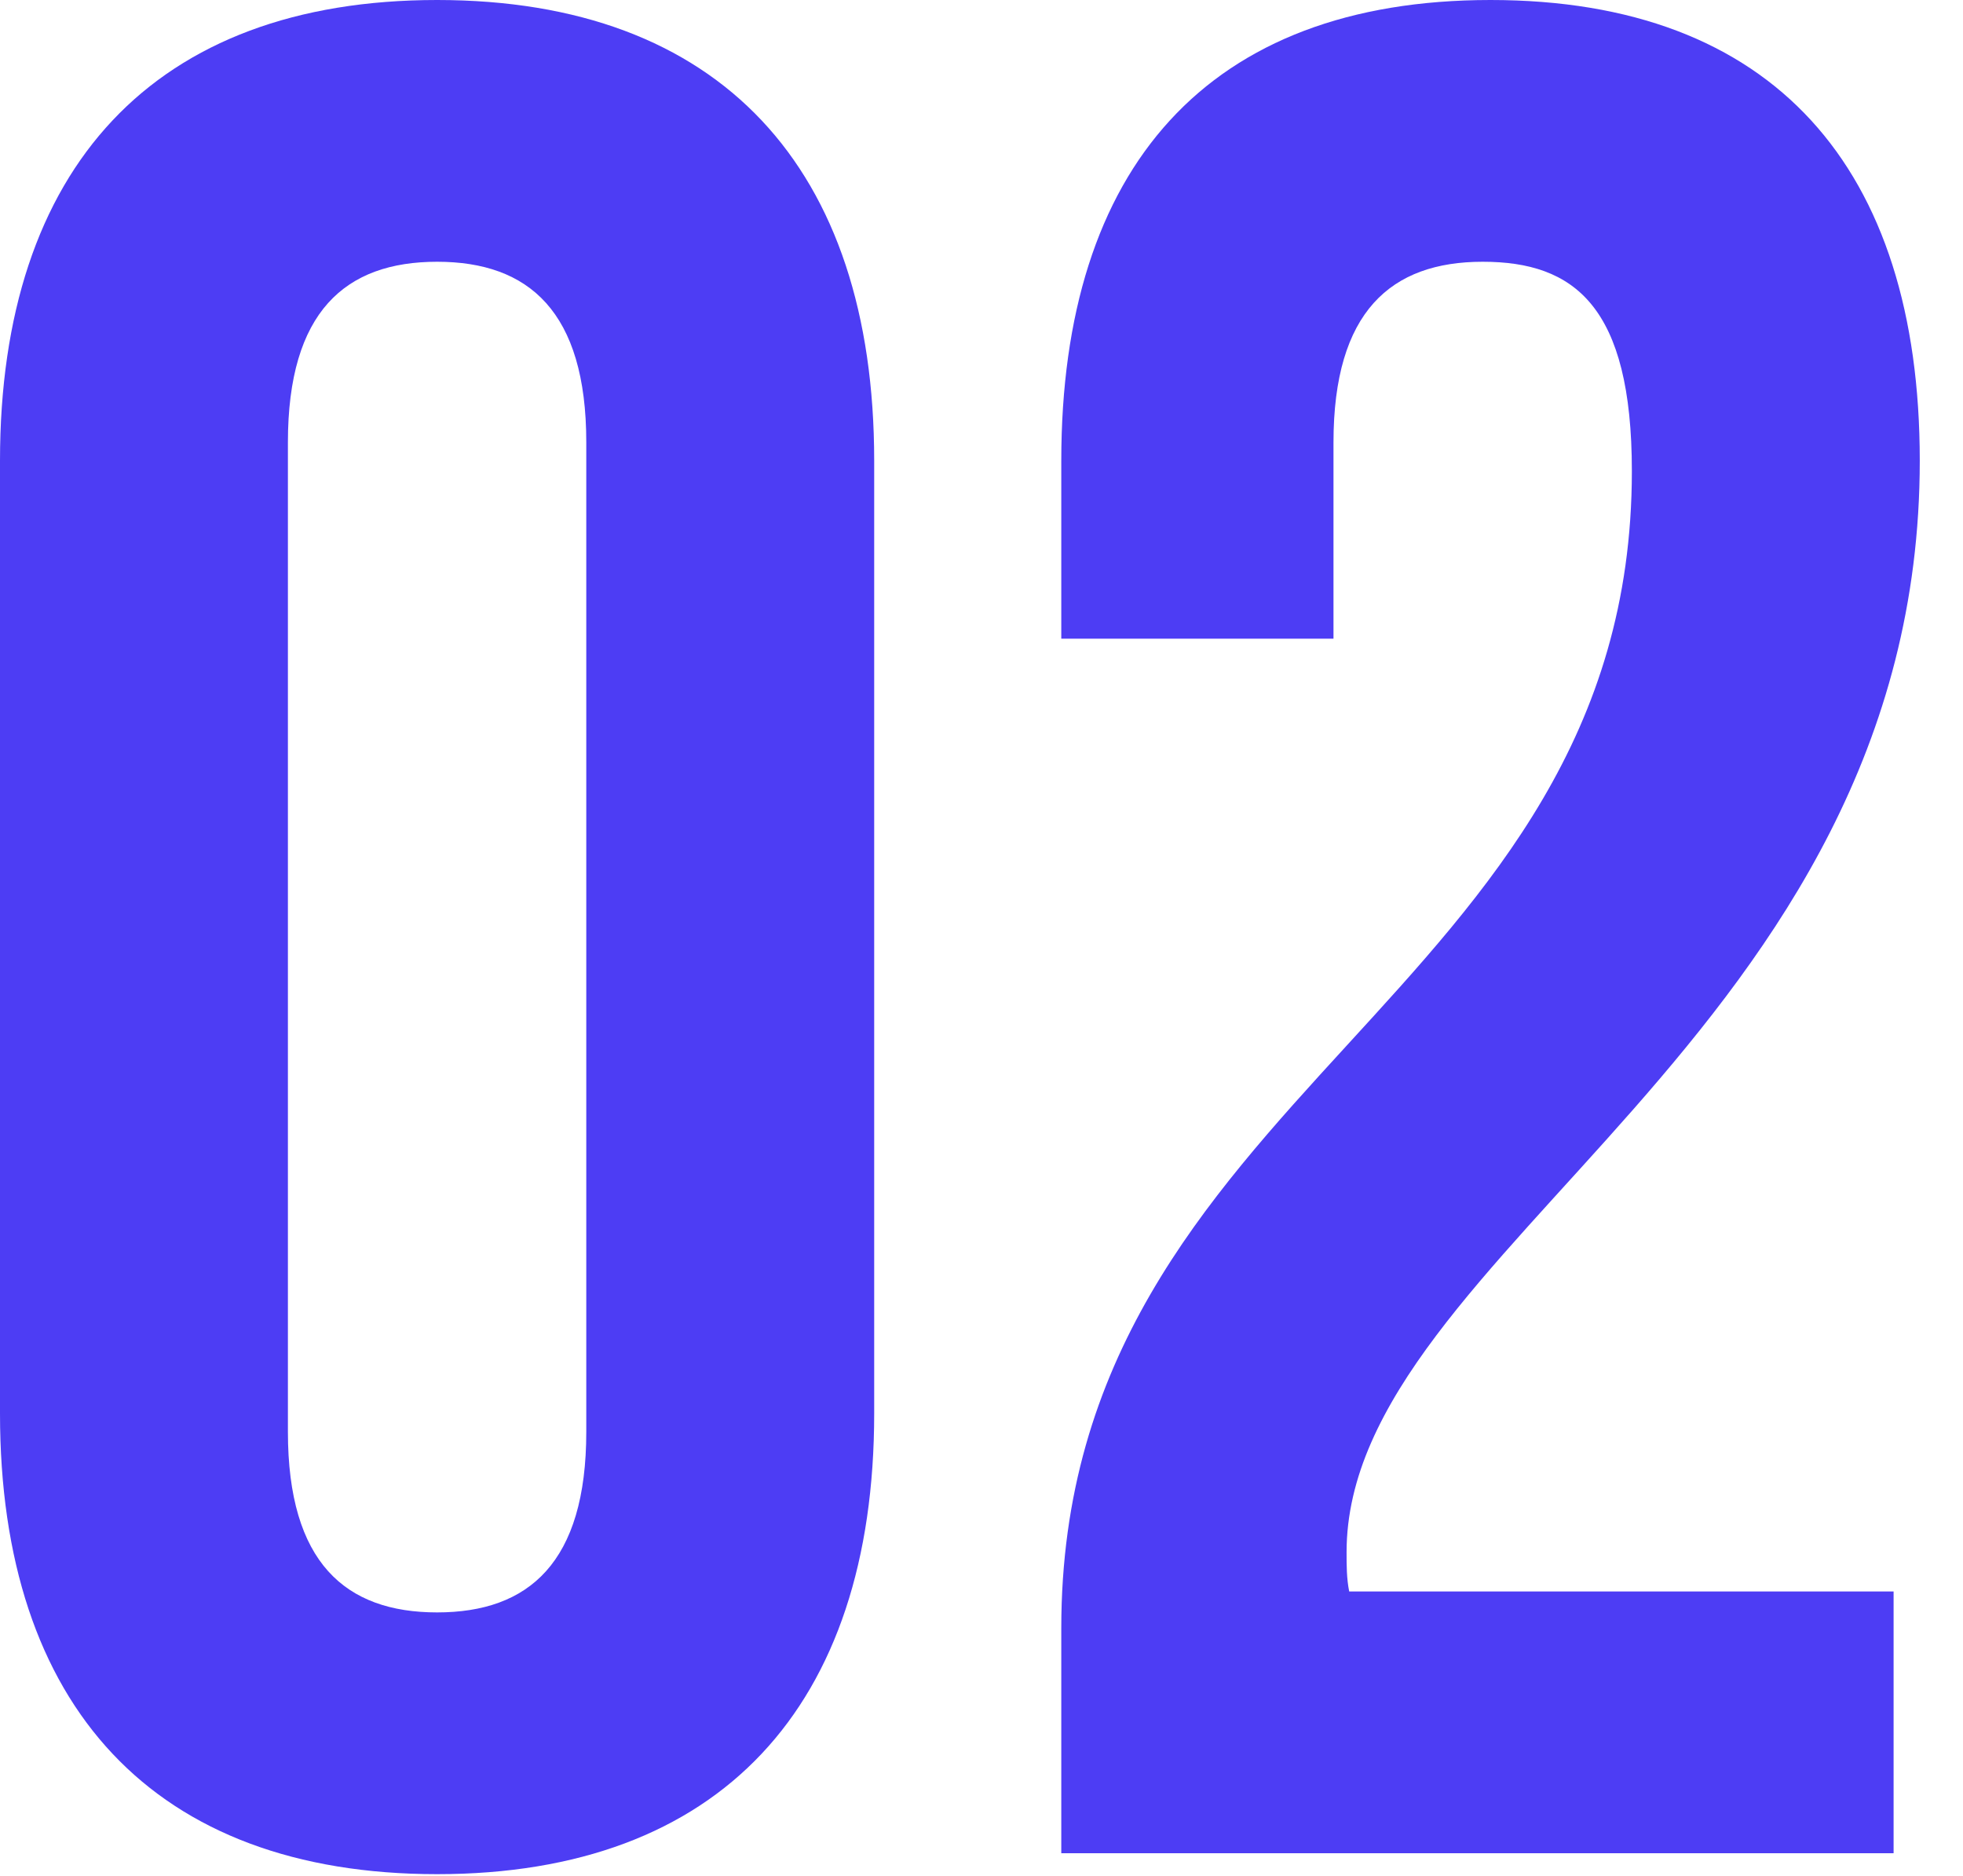
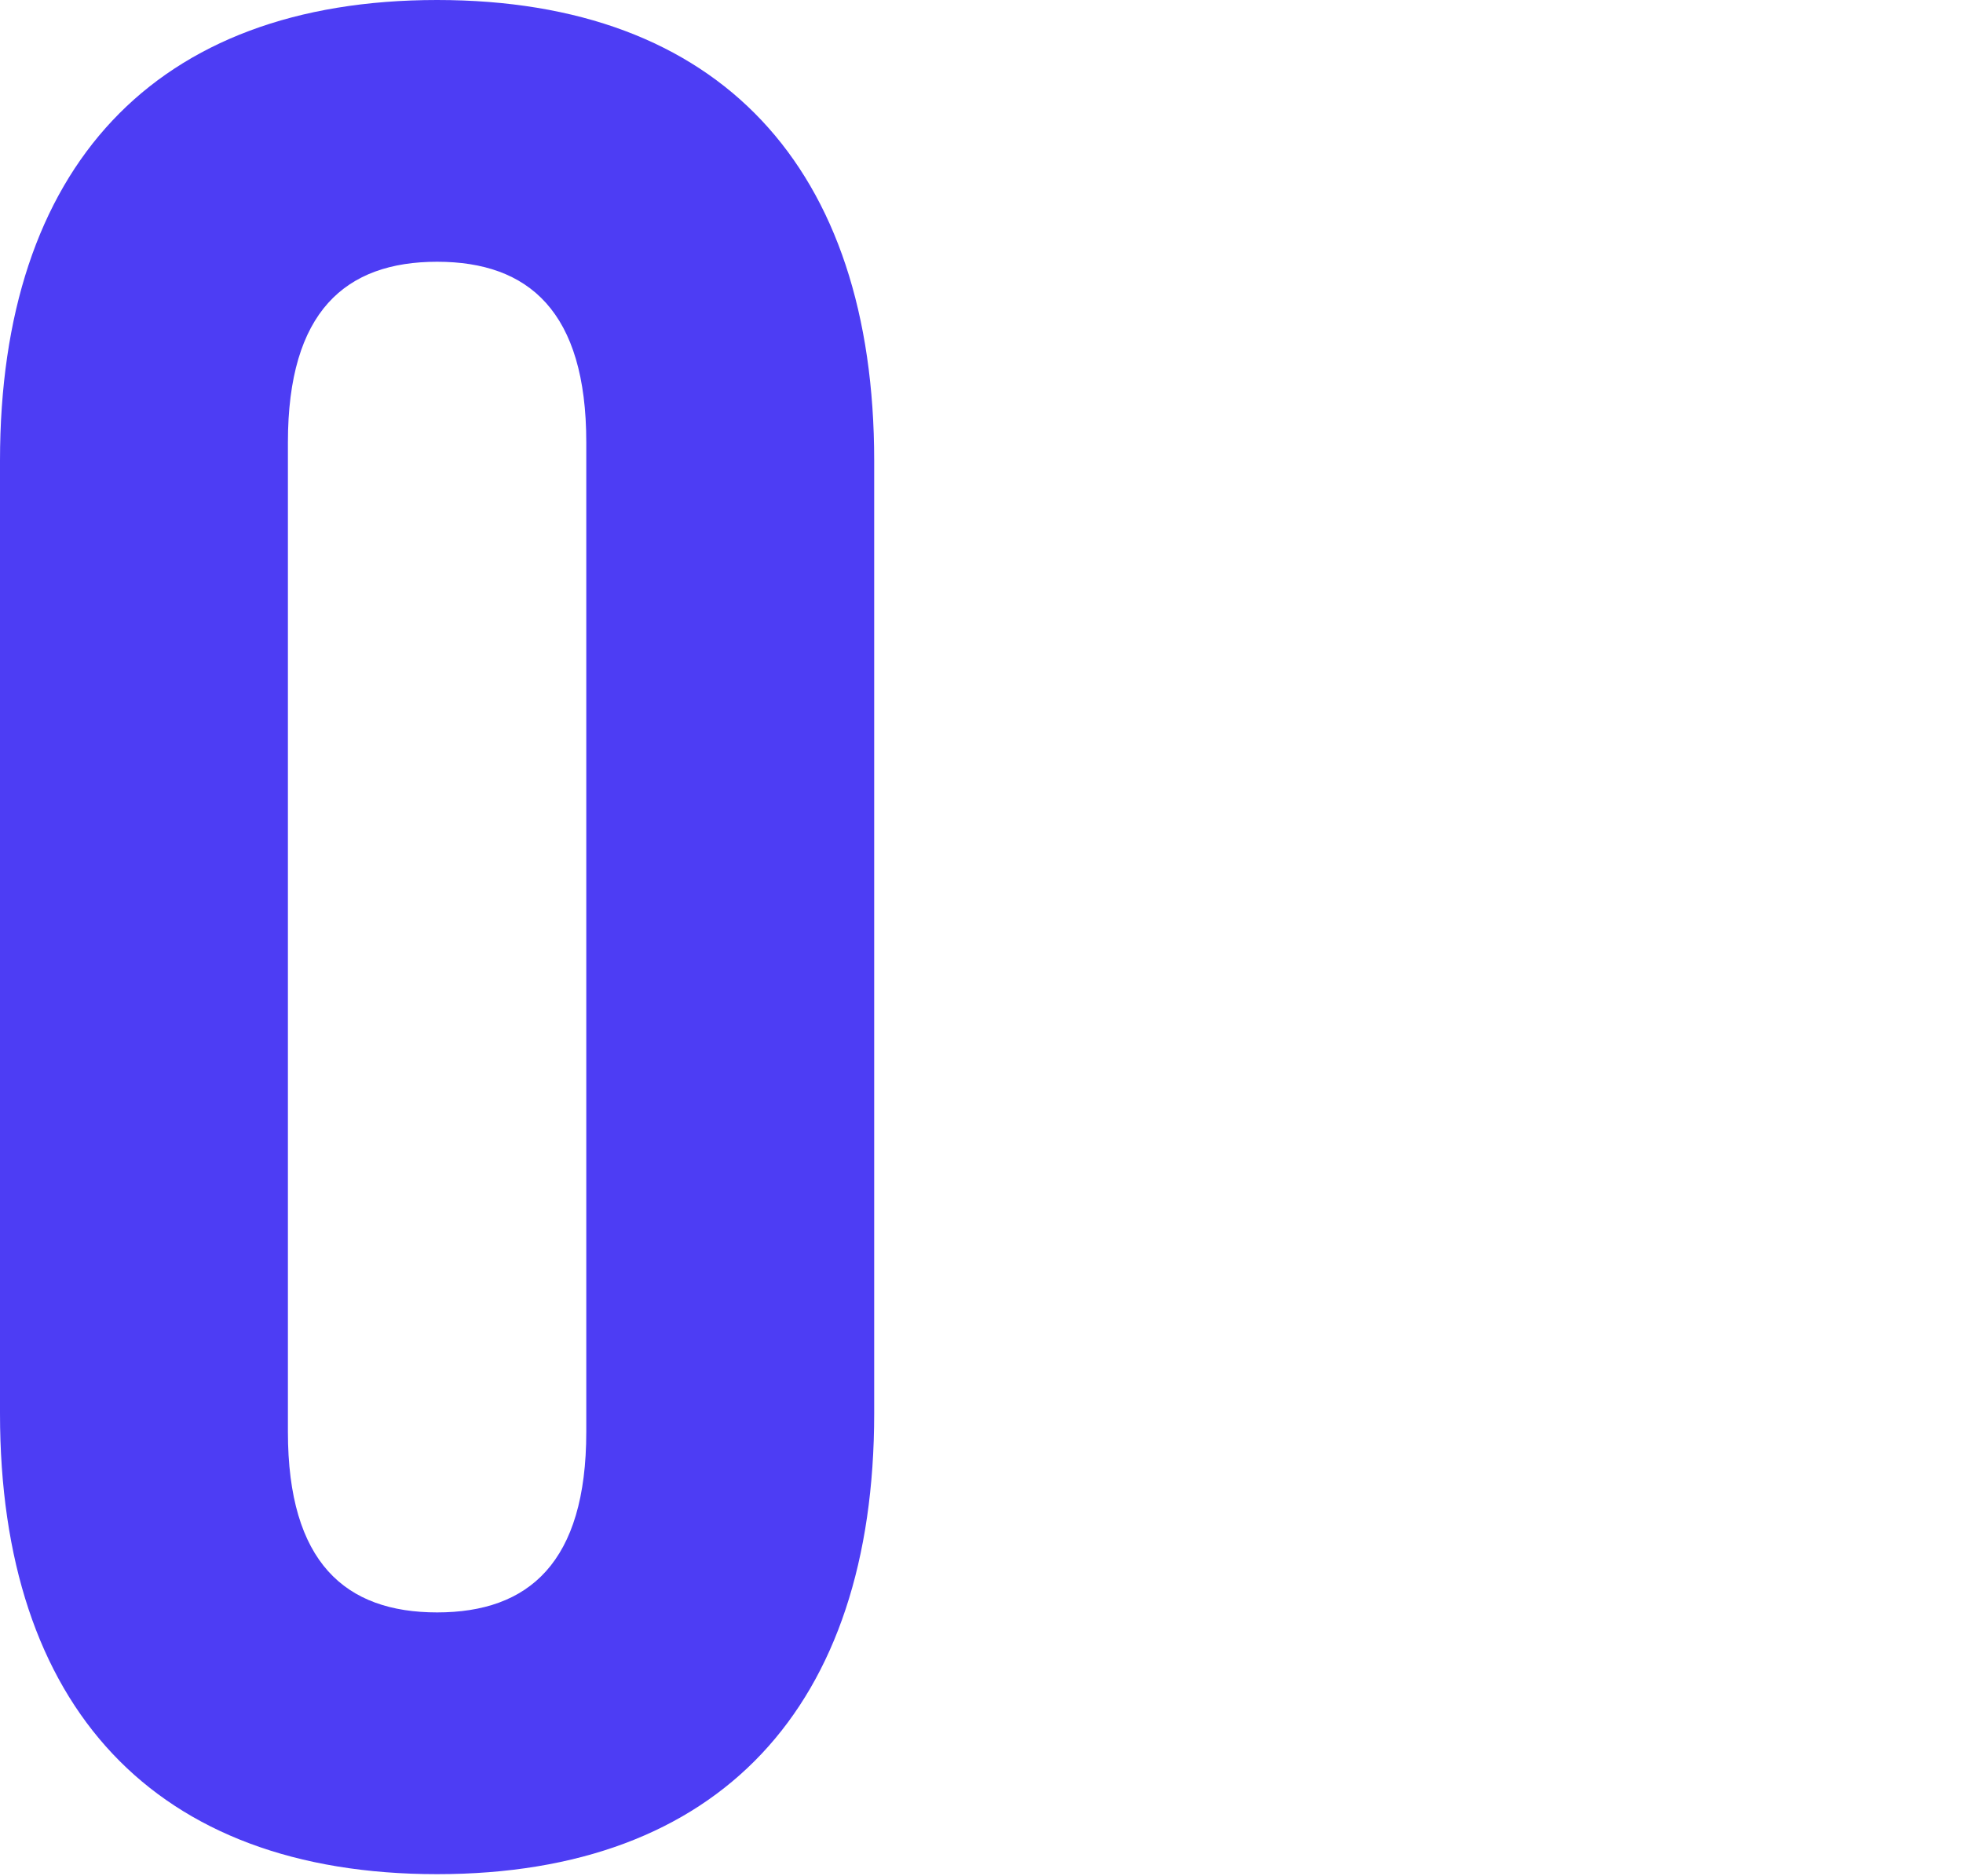
<svg xmlns="http://www.w3.org/2000/svg" width="45" height="43" viewBox="0 0 45 43" fill="none">
  <path d="M6.6 10.14C6.6 7.14 7.92 6 10.02 6C12.12 6 13.44 7.14 13.44 10.14V32.82C13.44 35.82 12.12 36.96 10.02 36.96C7.92 36.96 6.6 35.82 6.6 32.82V10.14ZM0 32.4C0 39.12 3.54 42.96 10.02 42.96C16.5 42.96 20.04 39.12 20.04 32.4V10.56C20.04 3.84 16.5 0 10.02 0C3.54 0 0 3.84 0 10.56V32.4Z" fill="#4D3DF4" />
-   <path d="M37.409 10.8C37.409 22.92 24.329 24.96 24.329 37.32V42.48H43.409V36.48H30.929C30.869 36.18 30.869 35.88 30.869 35.58C30.869 28.68 44.009 23.76 44.009 10.56C44.009 3.84 40.649 0 34.169 0C27.689 0 24.329 3.84 24.329 10.56V14.64H30.569V10.14C30.569 7.14 31.889 6 33.989 6C36.089 6 37.409 7.02 37.409 10.8Z" fill="#4D3DF4" />
</svg>